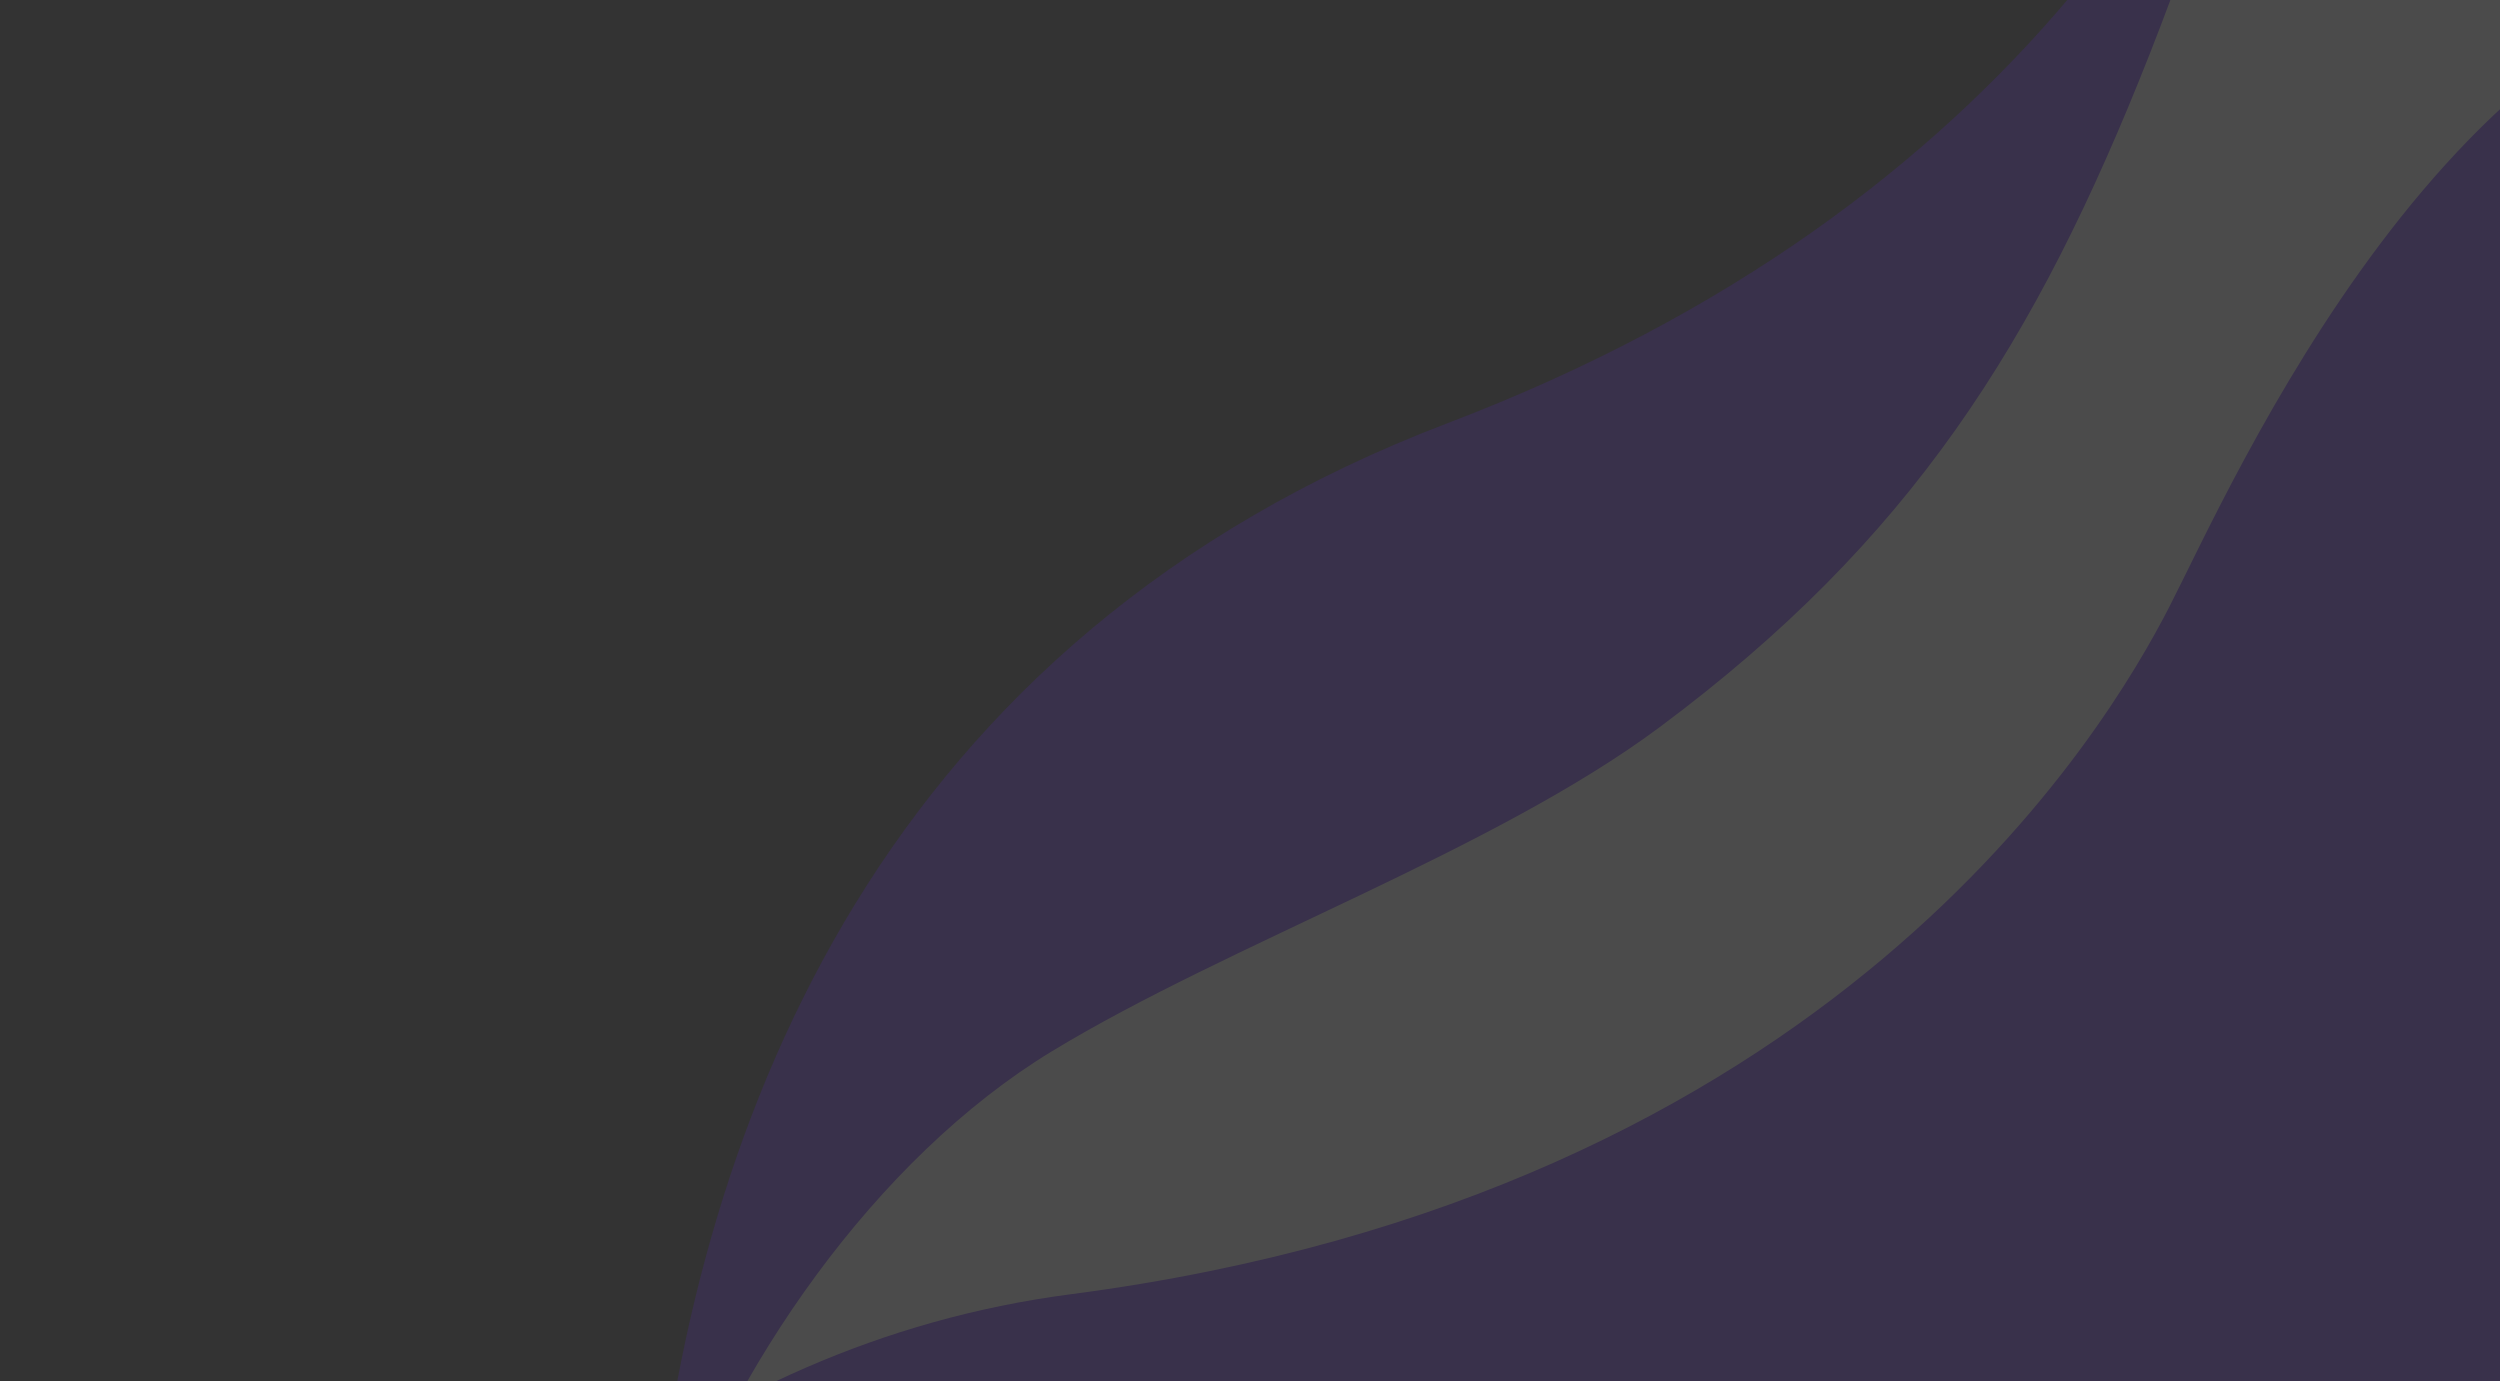
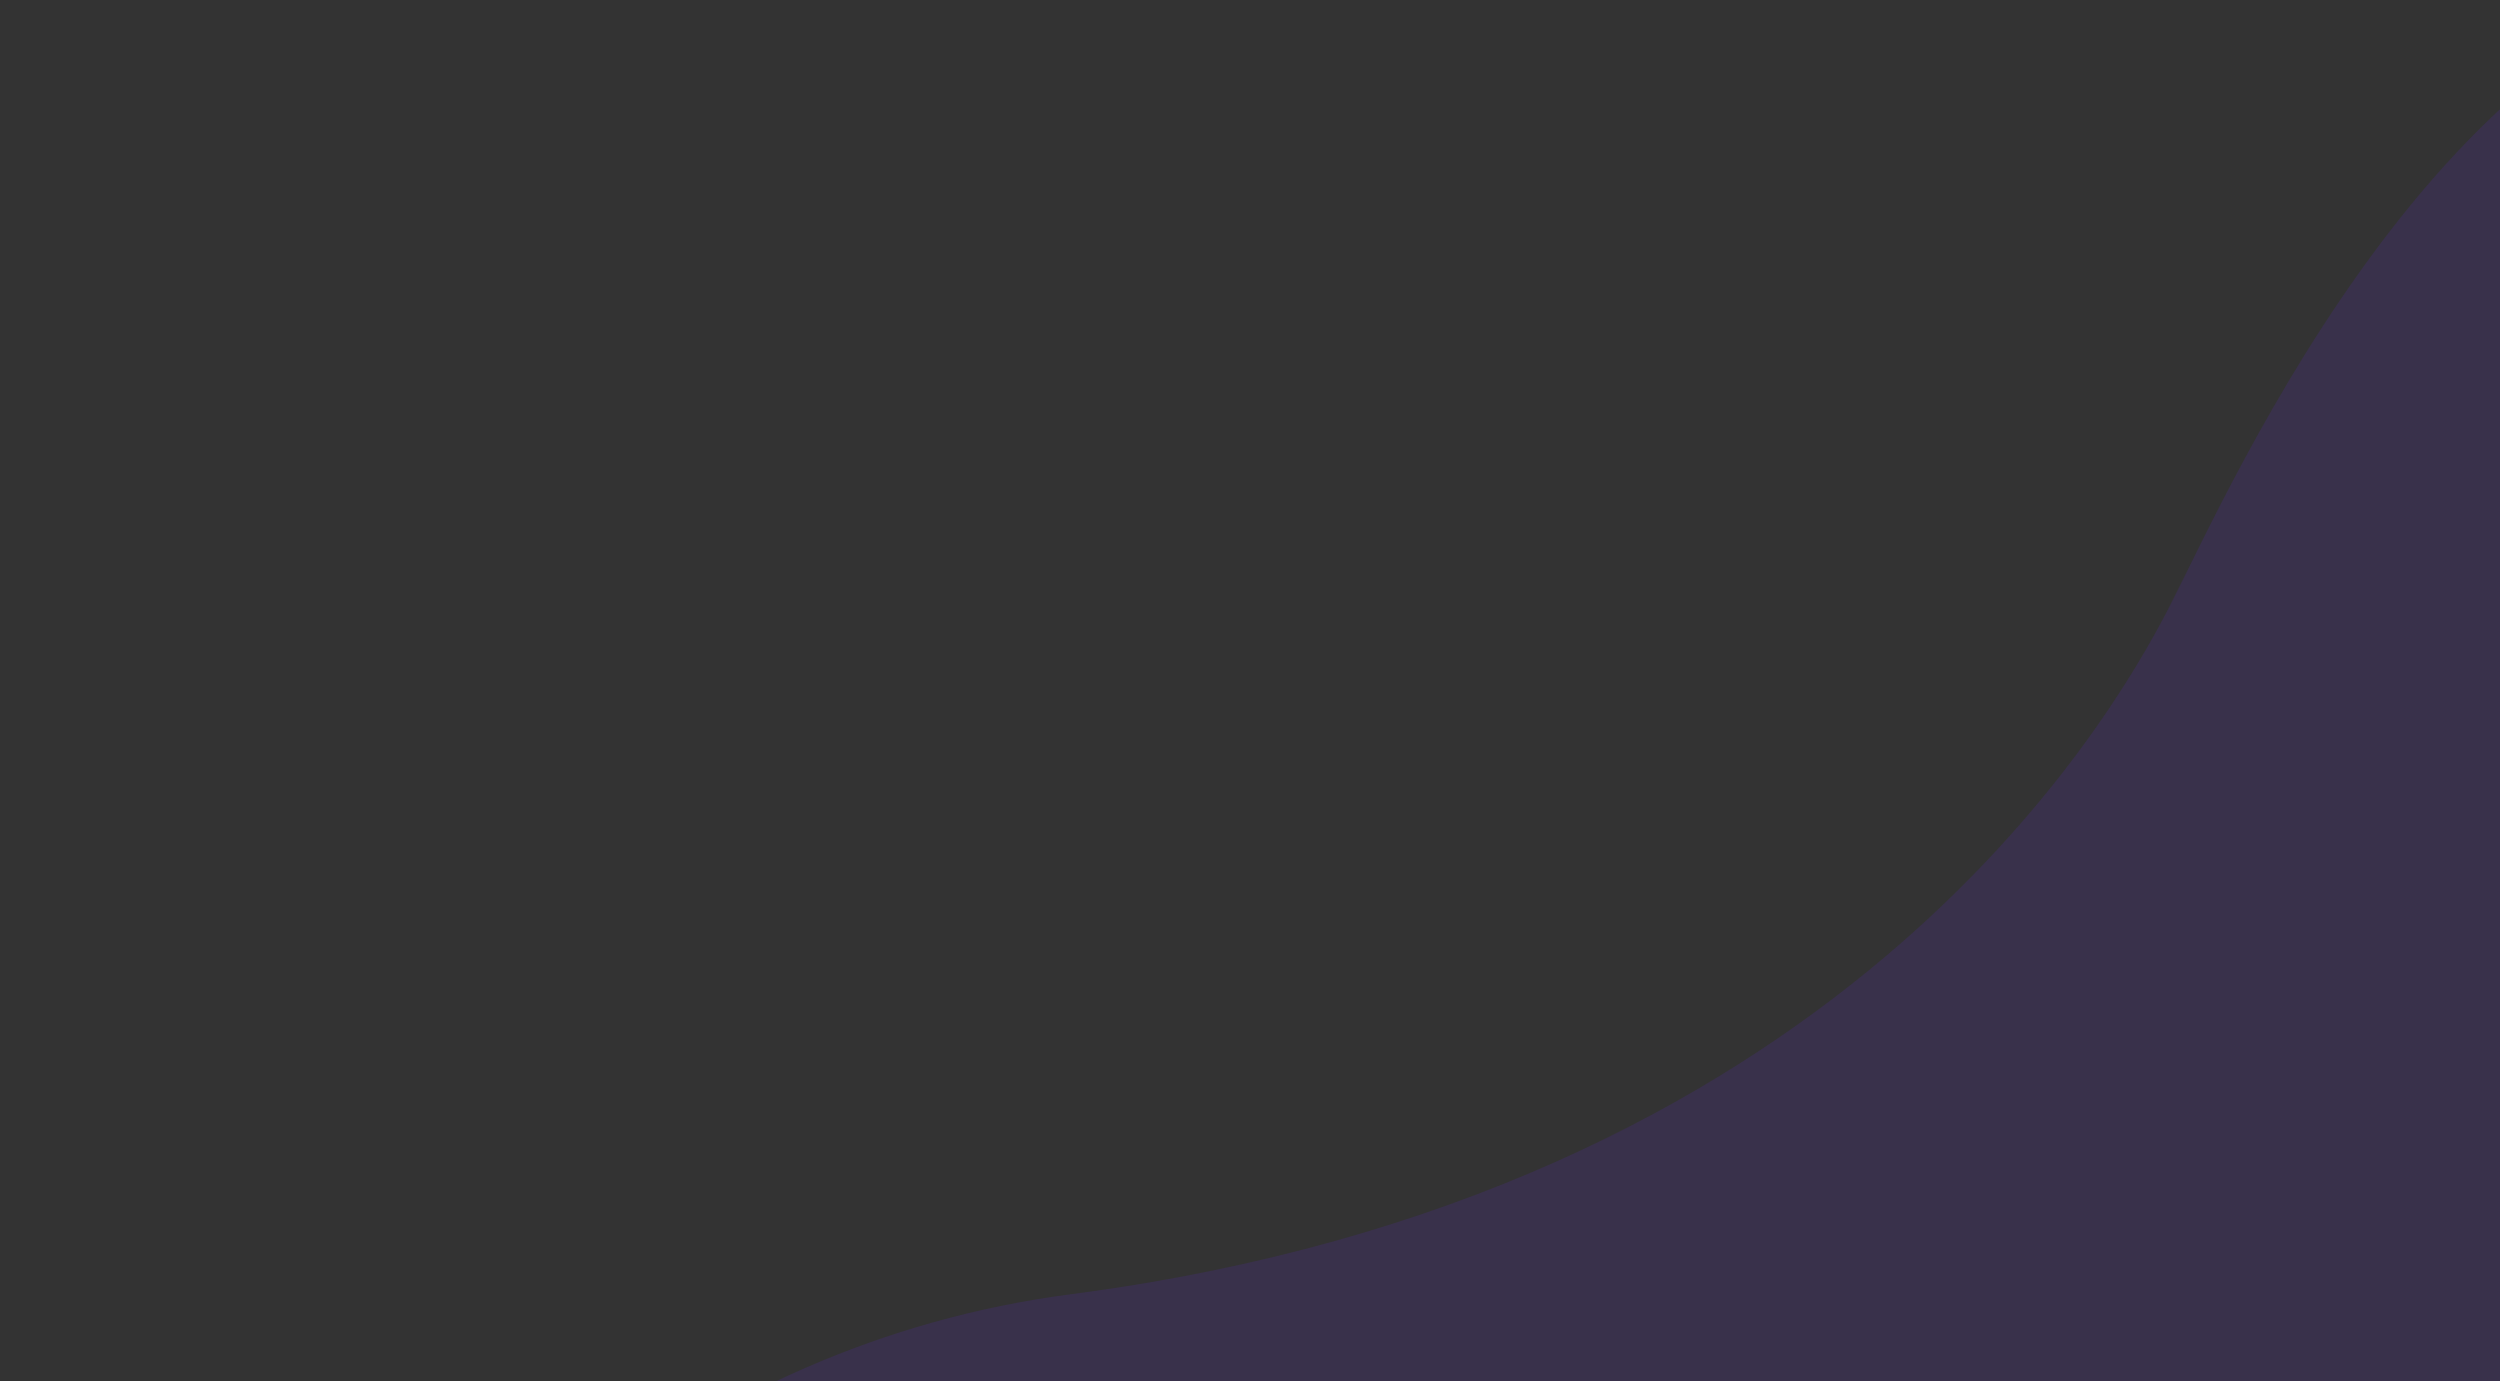
<svg xmlns="http://www.w3.org/2000/svg" width="181" height="100" viewBox="0 0 181 100" fill="none">
  <rect x="0" y="0" width="181" height="100" fill="#333333" stroke="none" />
  <g opacity="0.12">
-     <path d="M51.237 169C51.237 169 23.039 61.802 104.806 30.636C186.574 -0.53 172.62 -83 172.62 -83H204.179V169H51.237Z" fill="#661FFE" />
-     <path d="M48.069 113.324C52.85 99.12 63.365 83.881 76.173 76.103C88.981 68.326 108.149 61.588 120.169 52.639C138.297 39.144 147.357 24.928 155.641 3.902C163.926 -17.124 174.563 -54.225 178.831 -76.413C193.501 -45.761 192.521 4.041 187.661 37.673C186.981 42.386 186.042 47.227 183.355 51.158C181.15 54.384 177.934 56.753 174.777 59.059C144.26 81.354 113.743 103.65 83.223 125.949C75.729 131.424 66.688 137.194 57.818 134.46C49.291 131.833 44.805 120.525 49.206 112.766" fill="white" />
    <path d="M0.96 169C0.96 169 22.239 100.919 77.531 93.702C132.823 86.486 152.564 52.655 157.024 44.005C161.484 35.355 177.638 -1.973 204.18 -2.832V169H0.96Z" fill="#661FFE" />
  </g>
</svg>